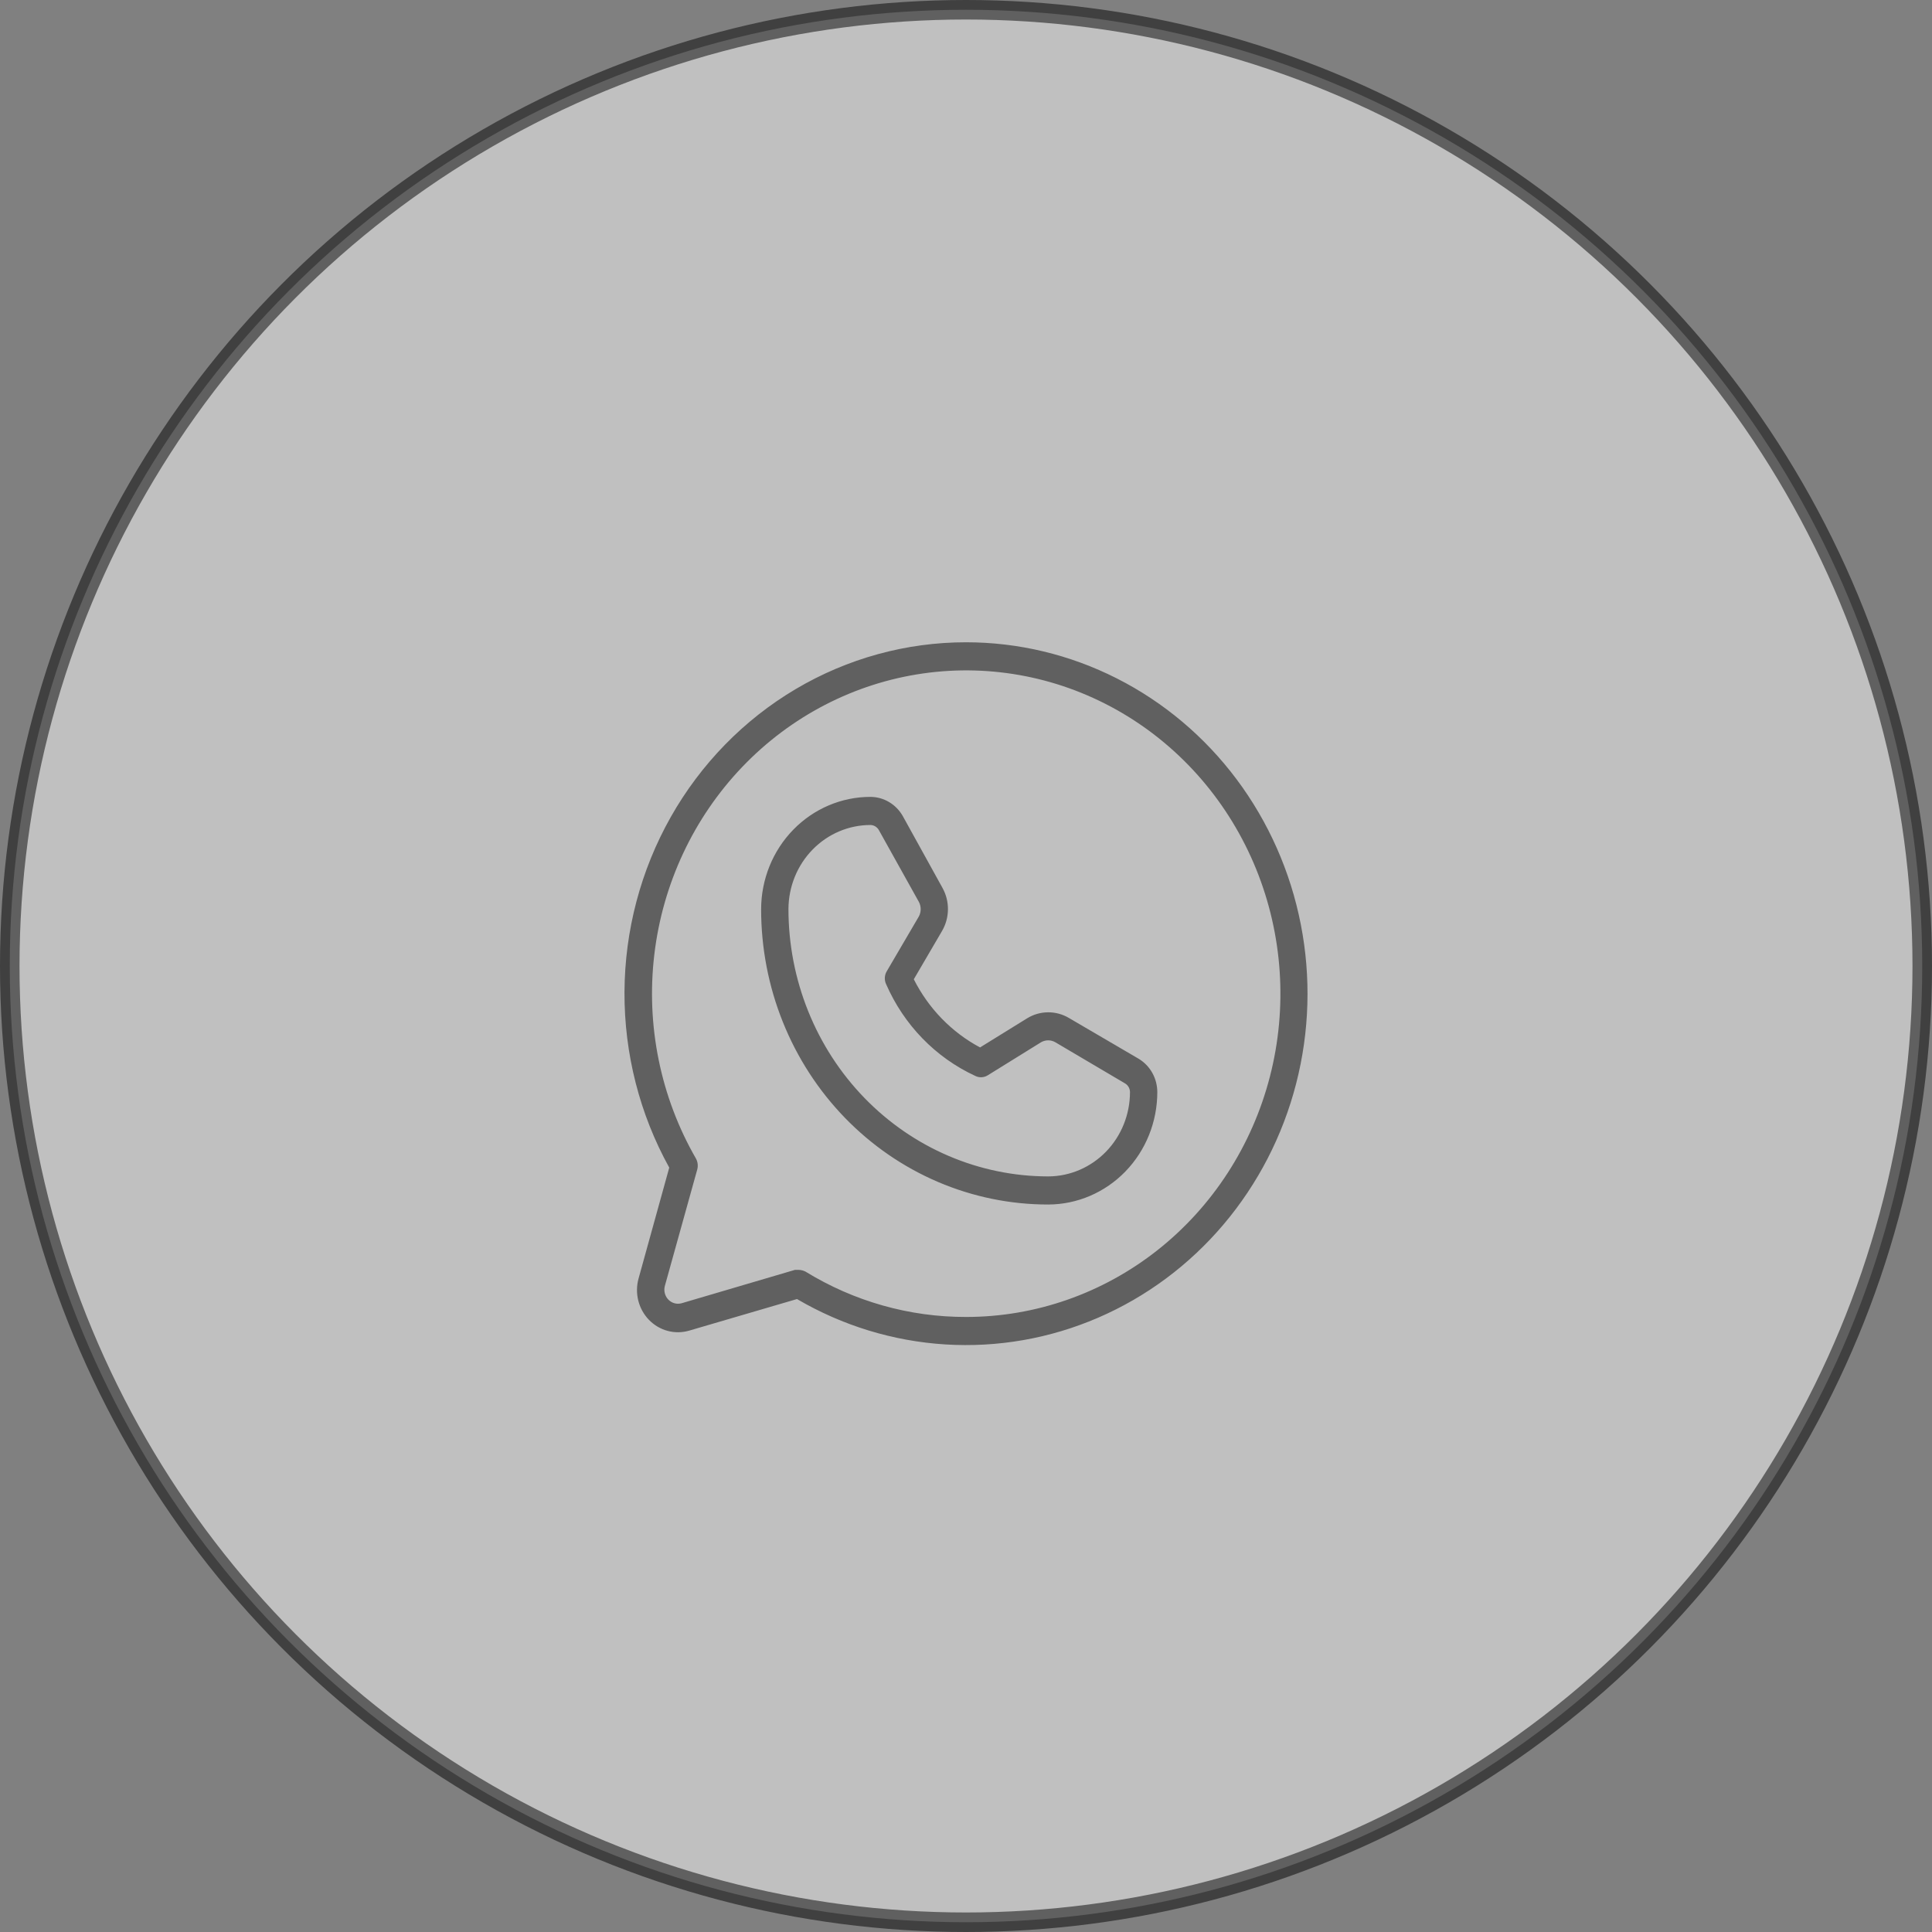
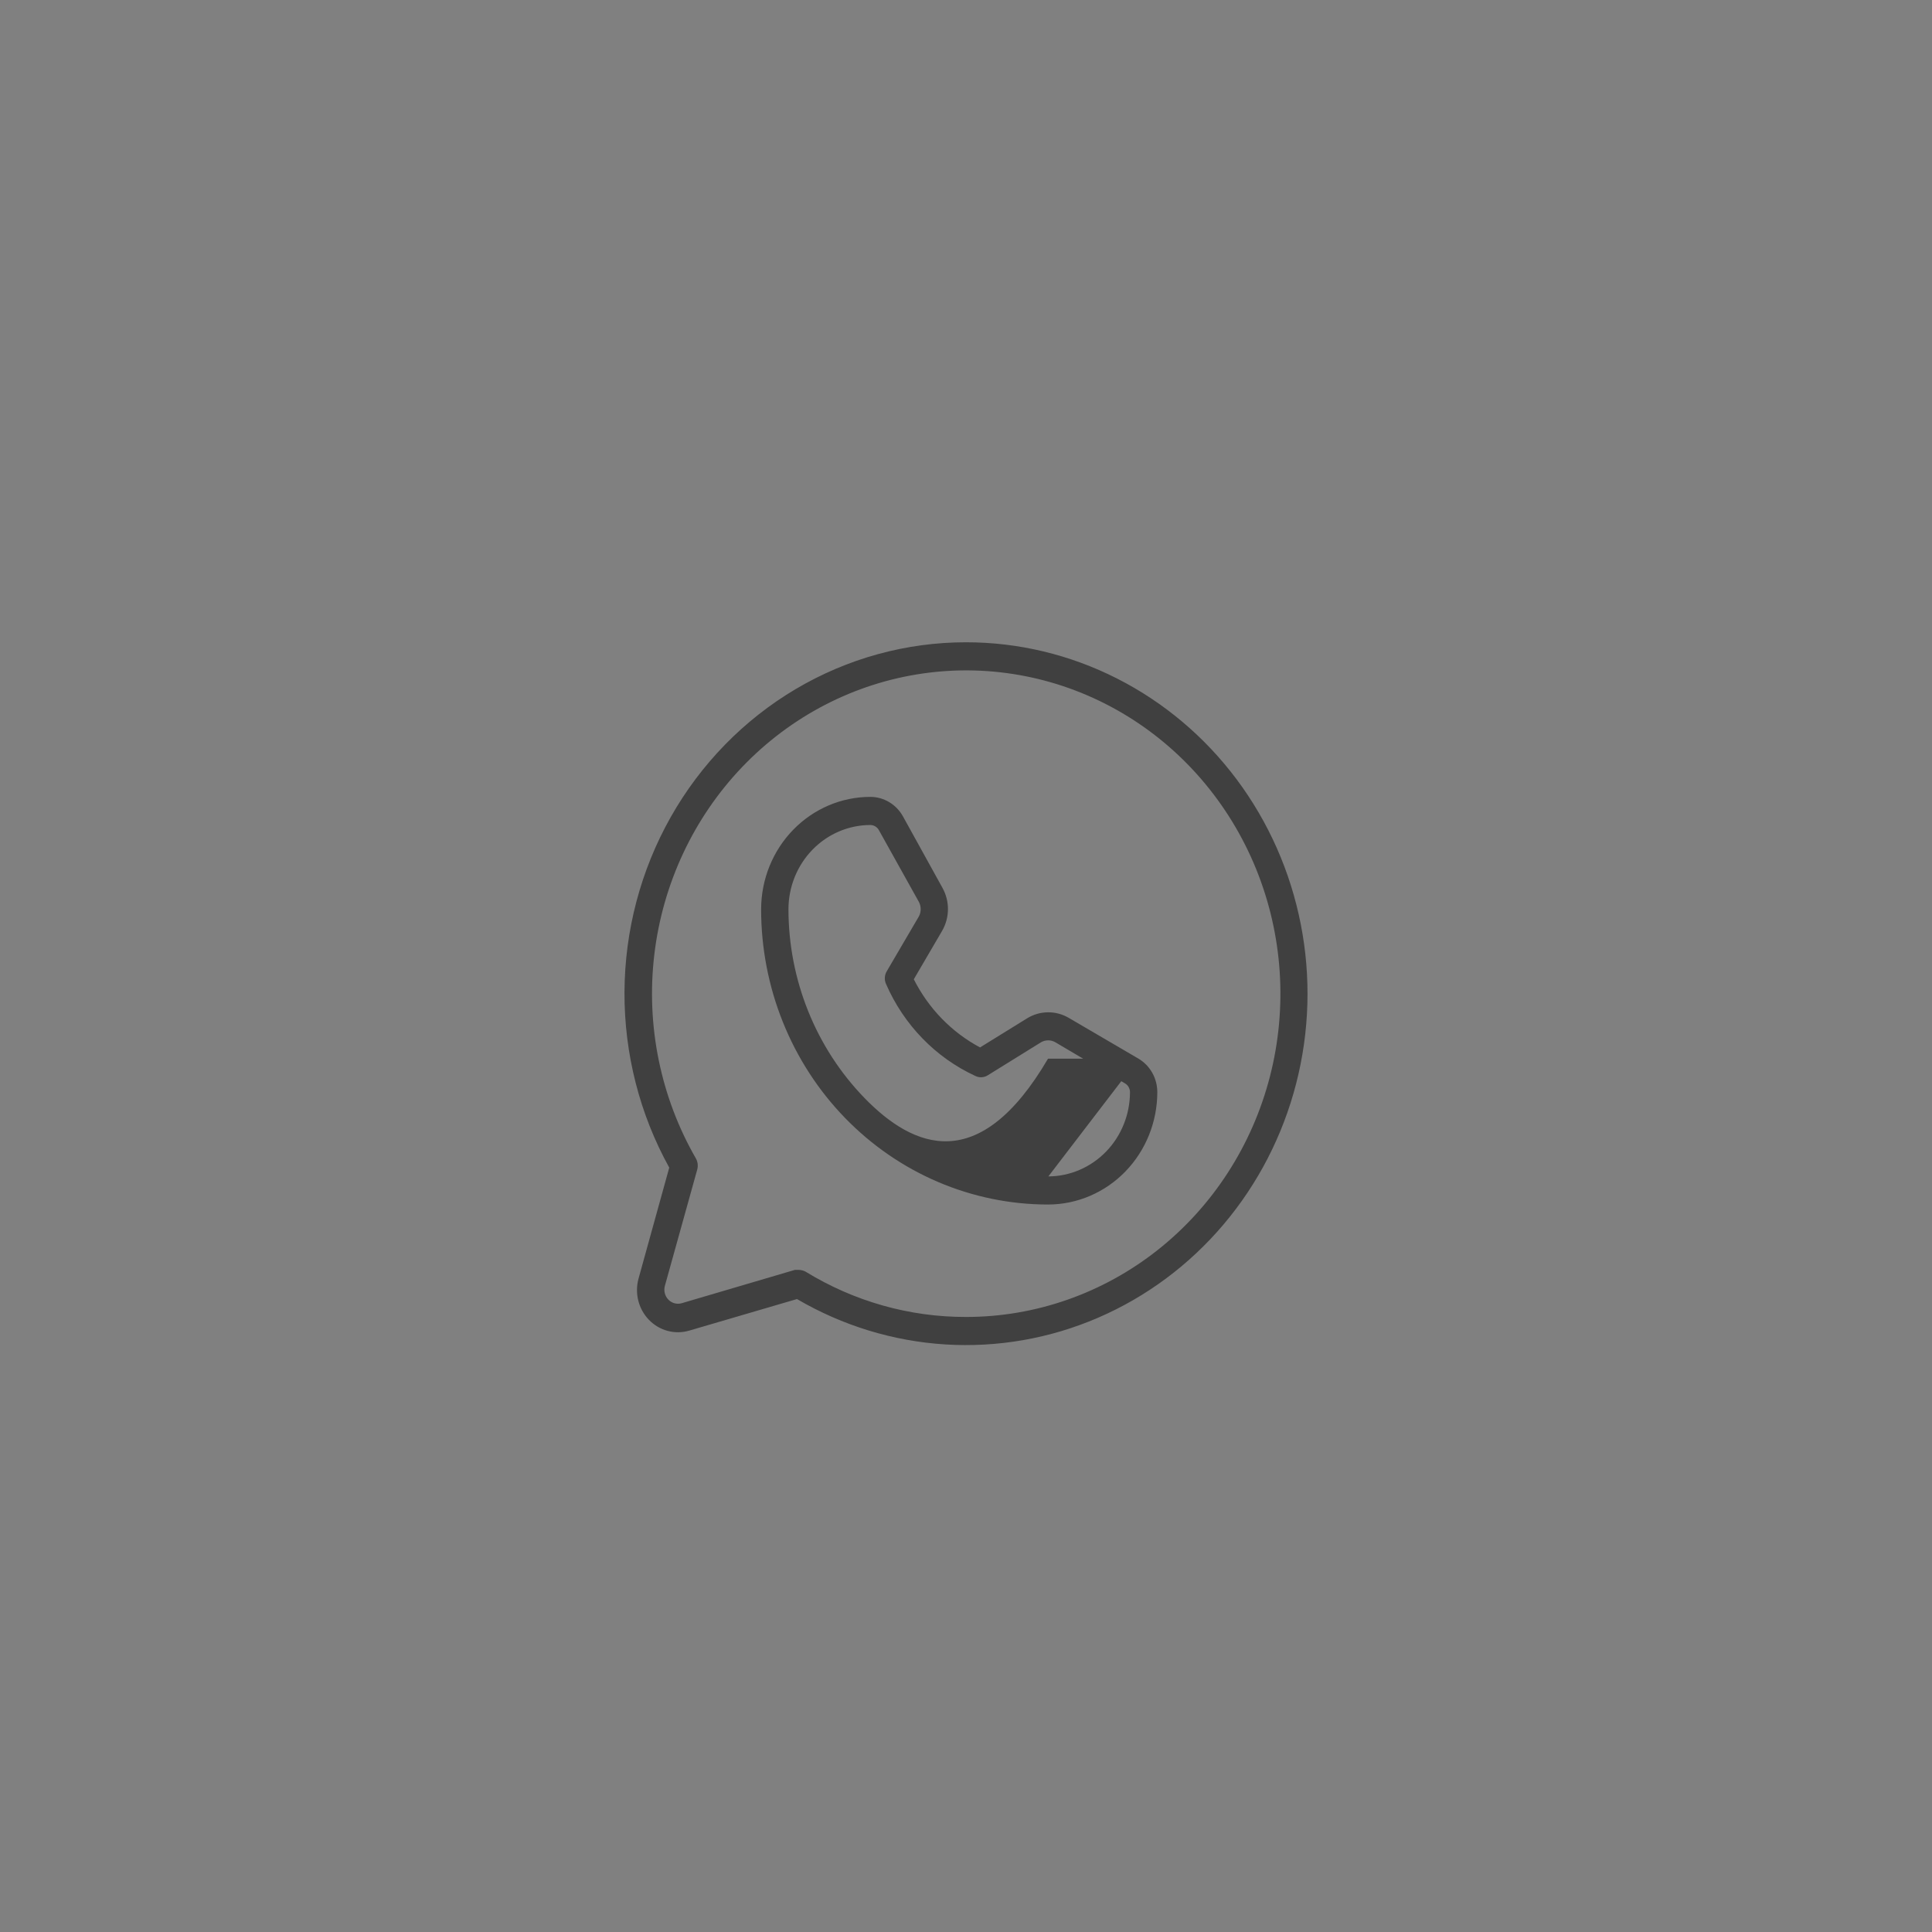
<svg xmlns="http://www.w3.org/2000/svg" width="99" height="99" viewBox="0 0 99 99" fill="none">
  <rect x="0" y="0" width="99" height="99" fill="#808080" stroke="none" />
-   <circle opacity="0.5" cx="49.5" cy="49.5" r="49" fill="white" stroke="black" />
-   <path opacity="0.5" d="M49.503 32.912C46.439 32.911 43.429 33.738 40.773 35.31C38.118 36.882 35.91 39.144 34.37 41.869C32.831 44.594 32.014 47.688 32 50.84C31.987 53.992 32.778 57.093 34.294 59.831L32.719 65.522C32.618 65.891 32.615 66.281 32.709 66.653C32.804 67.024 32.992 67.363 33.256 67.634C33.52 67.906 33.849 68.1 34.21 68.197C34.571 68.294 34.95 68.29 35.309 68.186L40.84 66.566C43.169 67.93 45.771 68.726 48.446 68.892C51.121 69.058 53.797 68.59 56.268 67.523C58.739 66.457 60.94 64.821 62.699 62.741C64.459 60.661 65.731 58.194 66.417 55.528C67.103 52.863 67.185 50.071 66.656 47.368C66.128 44.665 65.003 42.122 63.369 39.937C61.735 37.752 59.635 35.982 57.23 34.764C54.826 33.546 52.182 32.912 49.503 32.912V32.912ZM49.503 67.484C46.607 67.491 43.764 66.688 41.277 65.161C41.169 65.105 41.049 65.074 40.927 65.071H40.735L34.925 66.782C34.806 66.815 34.681 66.815 34.562 66.782C34.443 66.749 34.335 66.685 34.248 66.596C34.161 66.506 34.099 66.395 34.067 66.273C34.035 66.15 34.035 66.022 34.067 65.9L35.73 59.922C35.779 59.733 35.754 59.532 35.66 59.363C33.849 56.219 33.099 52.546 33.528 48.918C33.957 45.289 35.54 41.909 38.031 39.303C40.522 36.697 43.781 35.011 47.3 34.509C50.818 34.007 54.4 34.717 57.486 36.527C60.572 38.337 62.989 41.147 64.362 44.519C65.734 47.89 65.984 51.634 65.073 55.167C64.162 58.7 62.141 61.823 59.325 64.051C56.508 66.279 53.055 67.486 49.503 67.484V67.484ZM58.34 54.249L54.77 52.161C54.445 51.969 54.075 51.869 53.7 51.873C53.325 51.876 52.958 51.981 52.635 52.179L50.22 53.673C48.765 52.897 47.58 51.677 46.825 50.18L48.278 47.695C48.469 47.363 48.572 46.985 48.575 46.599C48.578 46.213 48.481 45.833 48.295 45.498L46.265 41.825C46.096 41.525 45.854 41.275 45.562 41.101C45.27 40.927 44.94 40.835 44.602 40.834C43.12 40.834 41.698 41.439 40.649 42.516C39.599 43.593 39.007 45.053 39.002 46.579C39 48.566 39.378 50.535 40.116 52.372C40.854 54.21 41.936 55.879 43.302 57.286C44.667 58.692 46.288 59.808 48.073 60.569C49.858 61.33 51.771 61.722 53.703 61.722H53.72C55.203 61.717 56.622 61.108 57.669 60.028C58.715 58.948 59.303 57.485 59.303 55.96C59.302 55.613 59.213 55.273 59.044 54.972C58.875 54.672 58.632 54.423 58.34 54.249V54.249ZM53.72 60.282H53.703C50.174 60.277 46.791 58.831 44.297 56.262C41.803 53.692 40.402 50.21 40.402 46.579C40.407 45.436 40.851 44.341 41.639 43.534C42.426 42.728 43.492 42.275 44.602 42.275C44.692 42.276 44.78 42.302 44.856 42.349C44.933 42.397 44.997 42.464 45.04 42.545L47.087 46.218C47.147 46.332 47.178 46.459 47.178 46.588C47.178 46.717 47.147 46.843 47.087 46.957L45.442 49.766C45.382 49.864 45.347 49.978 45.341 50.094C45.334 50.211 45.358 50.327 45.407 50.432C46.319 52.522 47.944 54.194 49.975 55.132C50.077 55.183 50.19 55.207 50.303 55.2C50.417 55.194 50.527 55.158 50.623 55.096L53.353 53.403C53.463 53.342 53.586 53.309 53.712 53.309C53.837 53.309 53.96 53.342 54.07 53.403L57.64 55.51C57.719 55.554 57.785 55.62 57.831 55.699C57.877 55.778 57.902 55.868 57.903 55.96C57.903 57.103 57.463 58.2 56.679 59.01C55.895 59.819 54.831 60.277 53.72 60.282V60.282Z" fill="black" />
+   <path opacity="0.5" d="M49.503 32.912C46.439 32.911 43.429 33.738 40.773 35.31C38.118 36.882 35.91 39.144 34.37 41.869C32.831 44.594 32.014 47.688 32 50.84C31.987 53.992 32.778 57.093 34.294 59.831L32.719 65.522C32.618 65.891 32.615 66.281 32.709 66.653C32.804 67.024 32.992 67.363 33.256 67.634C33.52 67.906 33.849 68.1 34.21 68.197C34.571 68.294 34.95 68.29 35.309 68.186L40.84 66.566C43.169 67.93 45.771 68.726 48.446 68.892C51.121 69.058 53.797 68.59 56.268 67.523C58.739 66.457 60.94 64.821 62.699 62.741C64.459 60.661 65.731 58.194 66.417 55.528C67.103 52.863 67.185 50.071 66.656 47.368C66.128 44.665 65.003 42.122 63.369 39.937C61.735 37.752 59.635 35.982 57.23 34.764C54.826 33.546 52.182 32.912 49.503 32.912V32.912ZM49.503 67.484C46.607 67.491 43.764 66.688 41.277 65.161C41.169 65.105 41.049 65.074 40.927 65.071H40.735L34.925 66.782C34.806 66.815 34.681 66.815 34.562 66.782C34.443 66.749 34.335 66.685 34.248 66.596C34.161 66.506 34.099 66.395 34.067 66.273C34.035 66.15 34.035 66.022 34.067 65.9L35.73 59.922C35.779 59.733 35.754 59.532 35.66 59.363C33.849 56.219 33.099 52.546 33.528 48.918C33.957 45.289 35.54 41.909 38.031 39.303C40.522 36.697 43.781 35.011 47.3 34.509C50.818 34.007 54.4 34.717 57.486 36.527C60.572 38.337 62.989 41.147 64.362 44.519C65.734 47.89 65.984 51.634 65.073 55.167C64.162 58.7 62.141 61.823 59.325 64.051C56.508 66.279 53.055 67.486 49.503 67.484V67.484ZM58.34 54.249L54.77 52.161C54.445 51.969 54.075 51.869 53.7 51.873C53.325 51.876 52.958 51.981 52.635 52.179L50.22 53.673C48.765 52.897 47.58 51.677 46.825 50.18L48.278 47.695C48.469 47.363 48.572 46.985 48.575 46.599C48.578 46.213 48.481 45.833 48.295 45.498L46.265 41.825C46.096 41.525 45.854 41.275 45.562 41.101C45.27 40.927 44.94 40.835 44.602 40.834C43.12 40.834 41.698 41.439 40.649 42.516C39.599 43.593 39.007 45.053 39.002 46.579C39 48.566 39.378 50.535 40.116 52.372C40.854 54.21 41.936 55.879 43.302 57.286C44.667 58.692 46.288 59.808 48.073 60.569C49.858 61.33 51.771 61.722 53.703 61.722H53.72C55.203 61.717 56.622 61.108 57.669 60.028C58.715 58.948 59.303 57.485 59.303 55.96C59.302 55.613 59.213 55.273 59.044 54.972C58.875 54.672 58.632 54.423 58.34 54.249V54.249ZH53.703C50.174 60.277 46.791 58.831 44.297 56.262C41.803 53.692 40.402 50.21 40.402 46.579C40.407 45.436 40.851 44.341 41.639 43.534C42.426 42.728 43.492 42.275 44.602 42.275C44.692 42.276 44.78 42.302 44.856 42.349C44.933 42.397 44.997 42.464 45.04 42.545L47.087 46.218C47.147 46.332 47.178 46.459 47.178 46.588C47.178 46.717 47.147 46.843 47.087 46.957L45.442 49.766C45.382 49.864 45.347 49.978 45.341 50.094C45.334 50.211 45.358 50.327 45.407 50.432C46.319 52.522 47.944 54.194 49.975 55.132C50.077 55.183 50.19 55.207 50.303 55.2C50.417 55.194 50.527 55.158 50.623 55.096L53.353 53.403C53.463 53.342 53.586 53.309 53.712 53.309C53.837 53.309 53.96 53.342 54.07 53.403L57.64 55.51C57.719 55.554 57.785 55.62 57.831 55.699C57.877 55.778 57.902 55.868 57.903 55.96C57.903 57.103 57.463 58.2 56.679 59.01C55.895 59.819 54.831 60.277 53.72 60.282V60.282Z" fill="black" />
</svg>